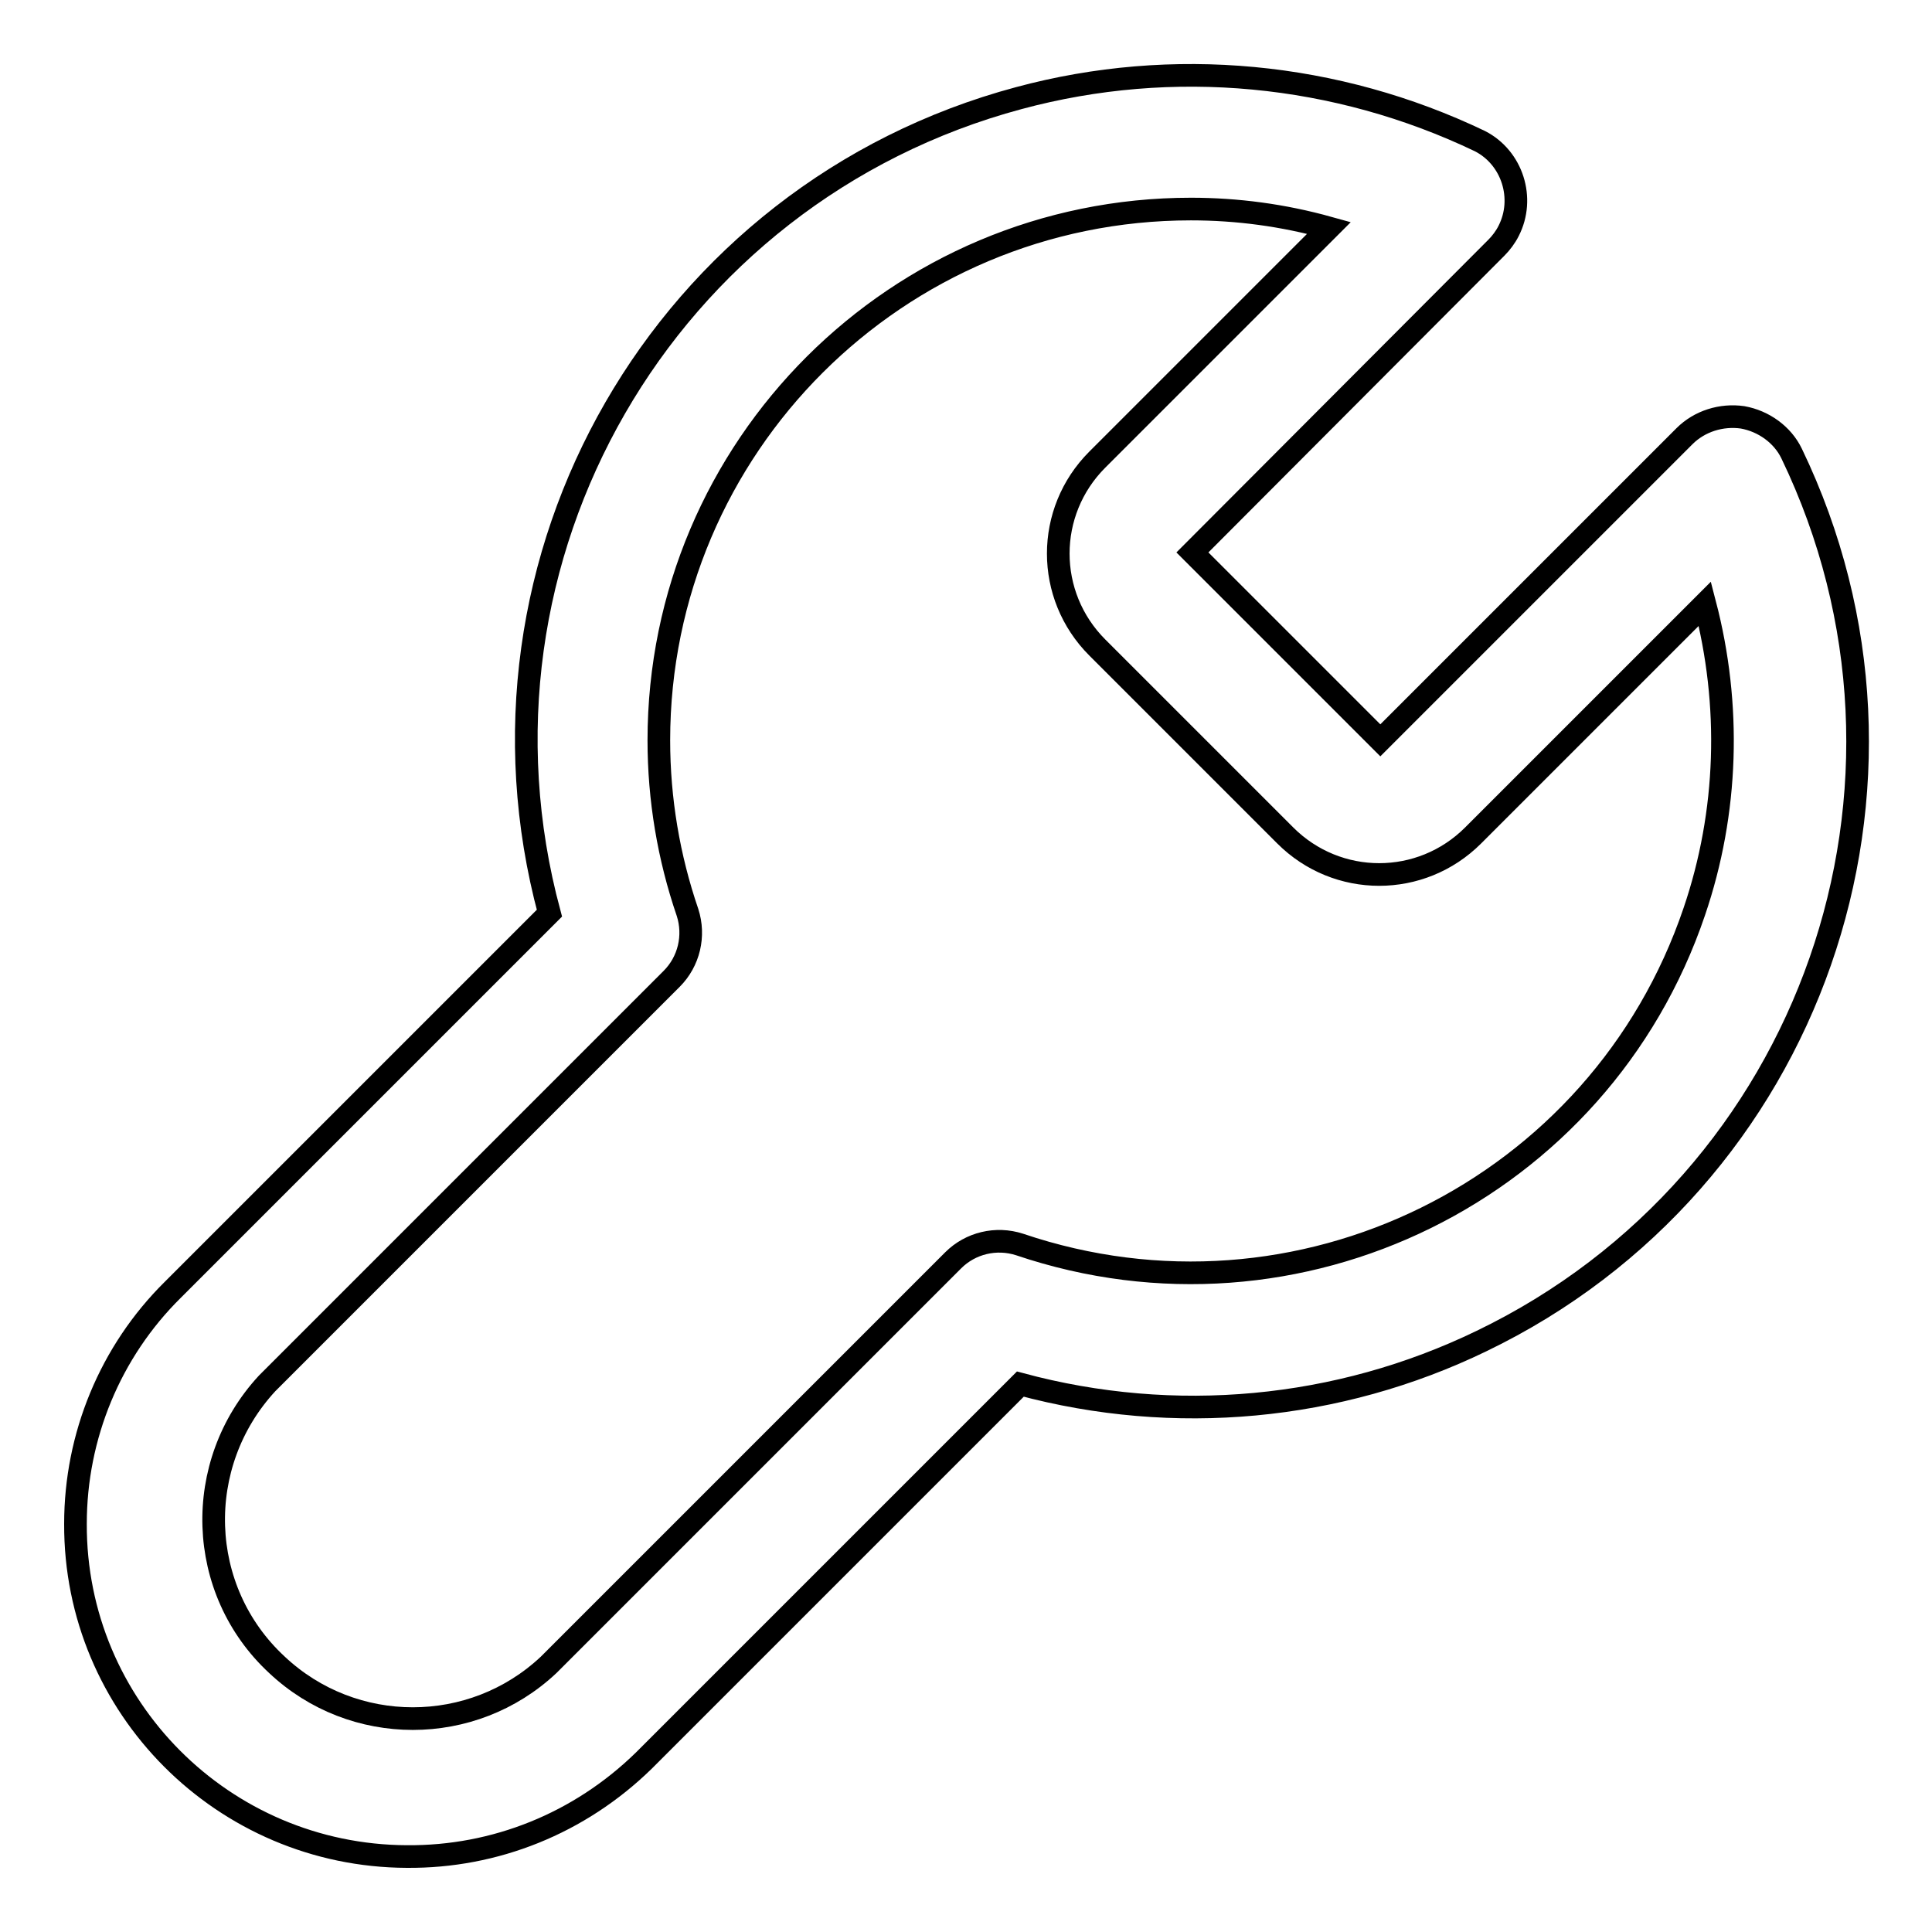
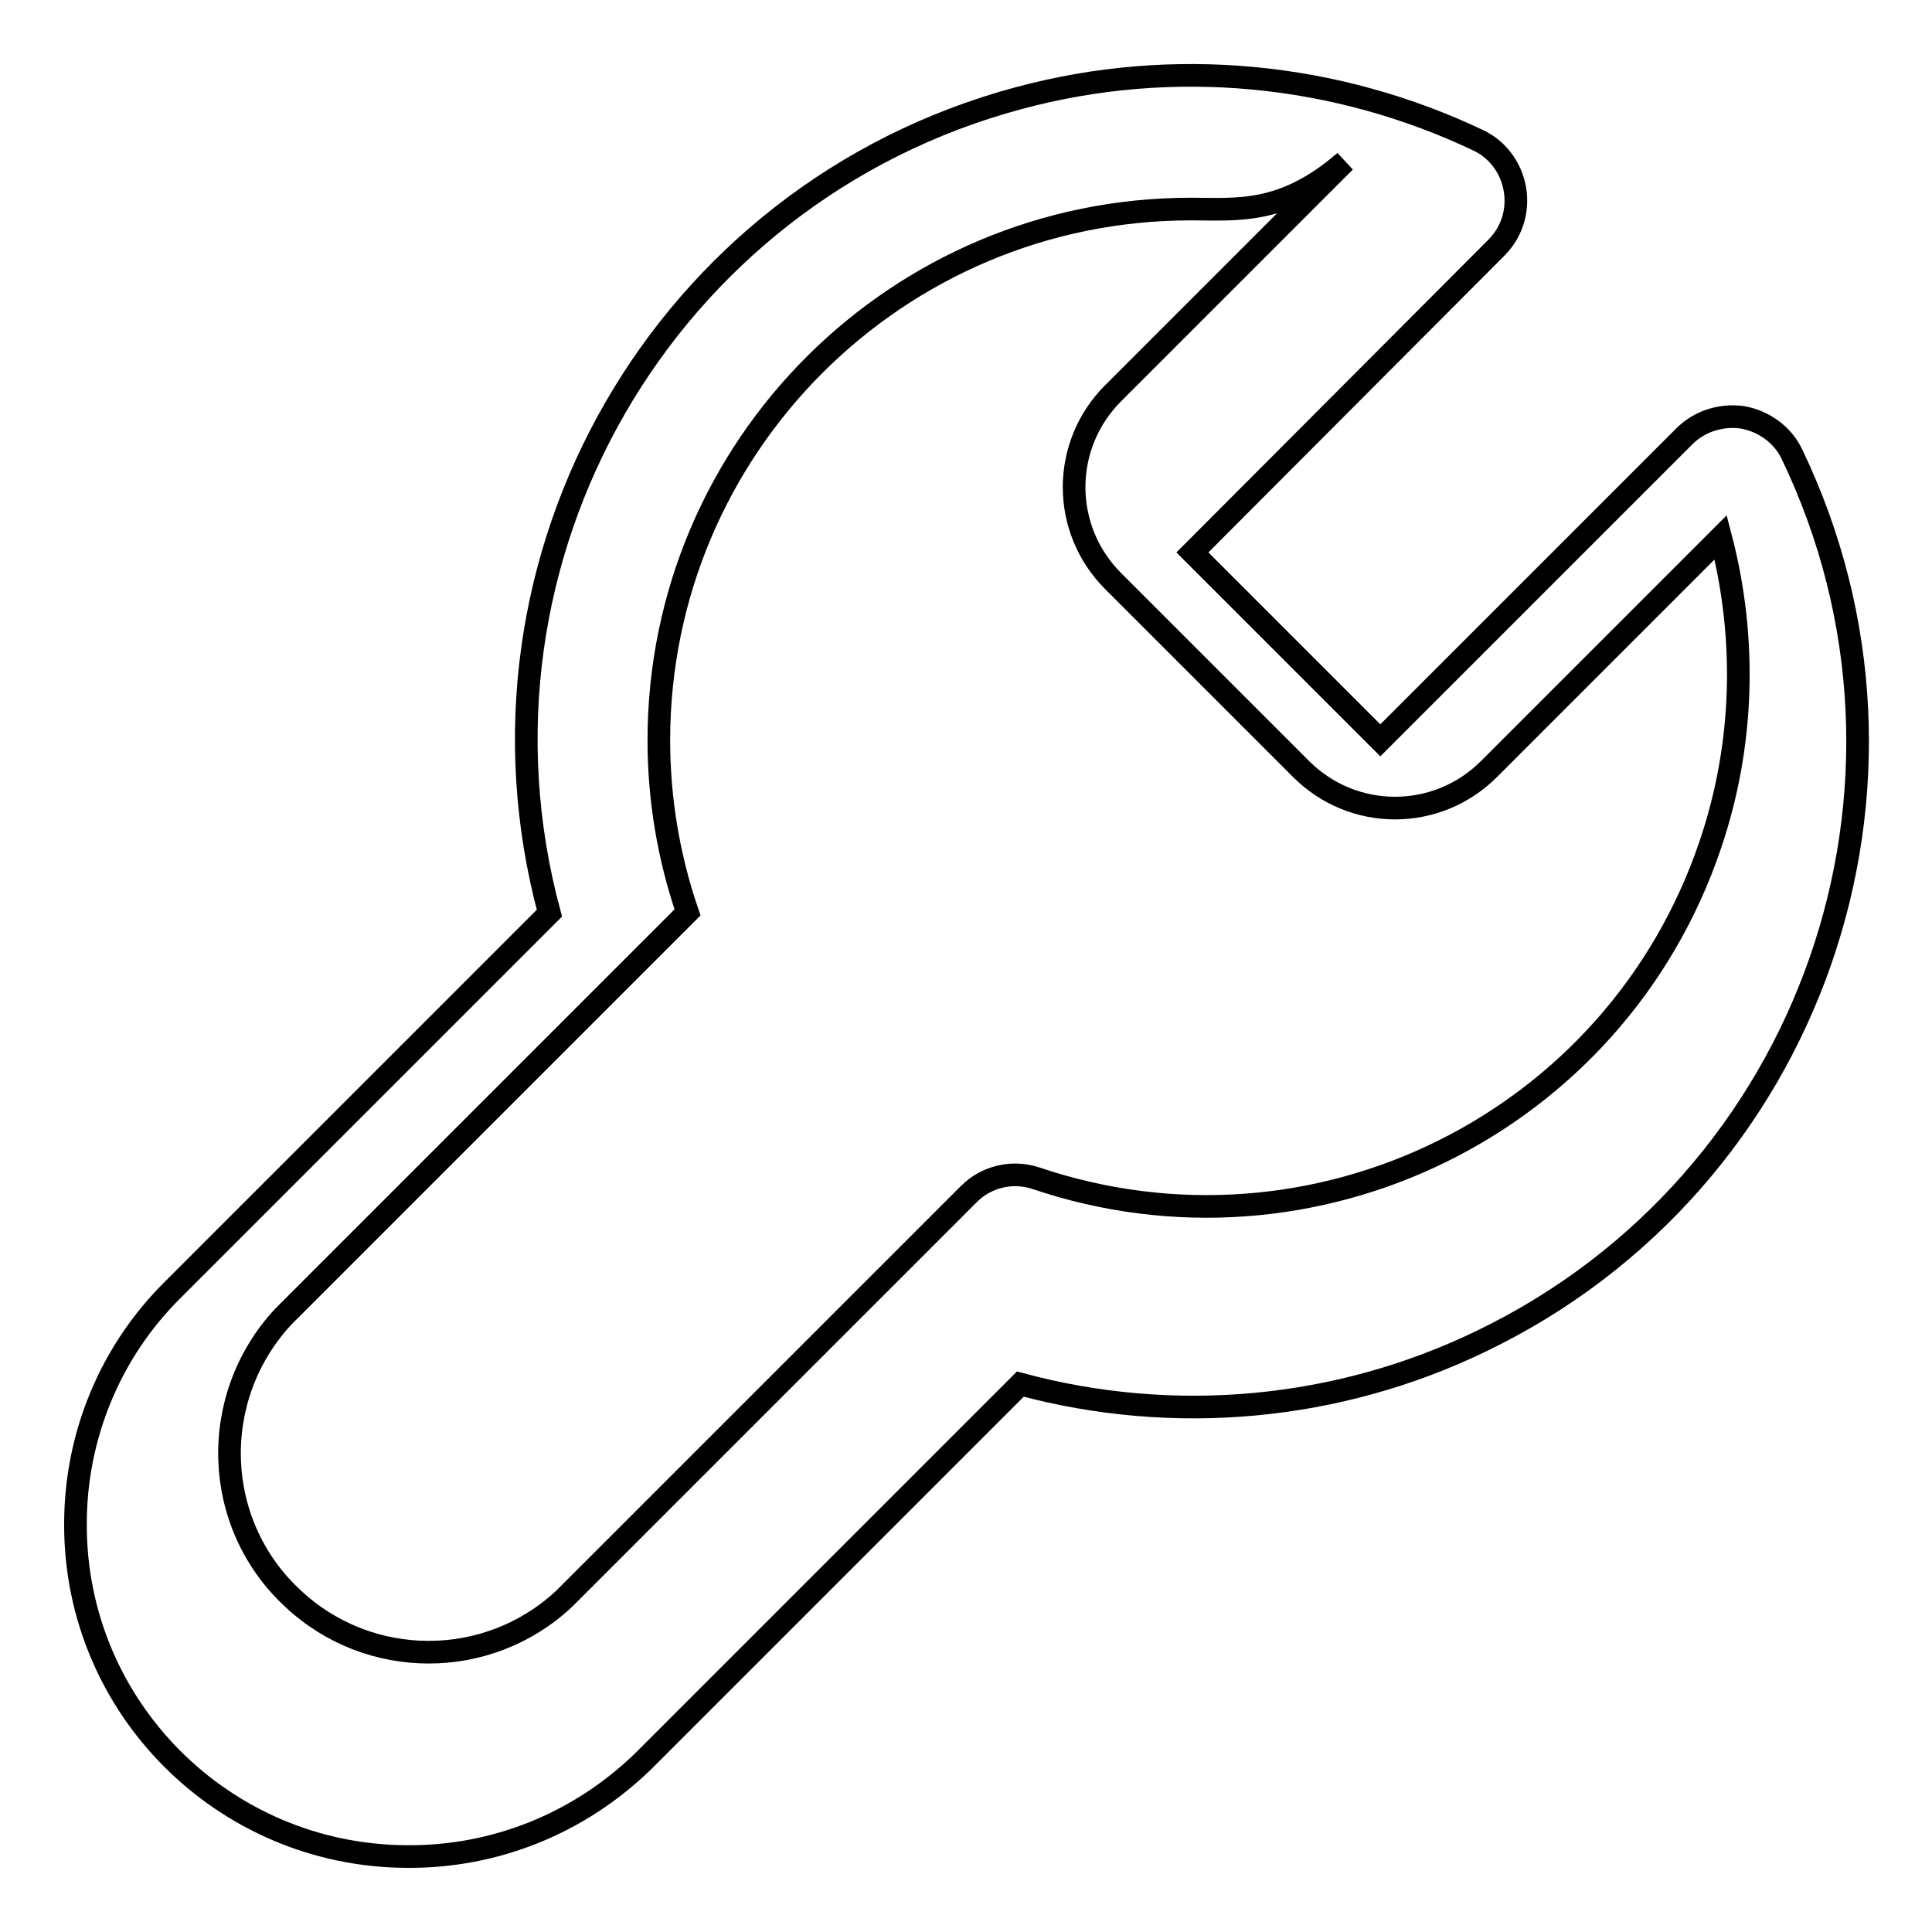
<svg xmlns="http://www.w3.org/2000/svg" version="1.1" x="0px" y="0px" viewBox="0 0 256 256" enable-background="new 0 0 256 256" xml:space="preserve">
  <g>
-     <path stroke-width="3" fill-opacity="0" stroke="#000000" d="M53.9,246c-24.3-0.1-44-19.8-43.9-44.1c0-11.6,4.6-22.8,12.9-31l49.9-49.9C60.1,73.9,88,25.6,135,13 c20.4-5.5,42.1-3.4,61.1,5.7c4.3,2.2,6,7.6,3.8,11.9c-0.4,0.8-1,1.6-1.6,2.2l-40.3,40.4l24.9,24.9l40.3-40.3c2-2,4.9-2.9,7.7-2.5 c2.8,0.5,5.3,2.3,6.5,4.8c21.1,43.8,2.7,96.5-41.1,117.6c-19,9.2-40.7,11.2-61.1,5.7l-49.9,49.9C76.8,241.6,65.6,246.1,53.9,246z  M157.8,27.7c-38.9,0-70.5,31.5-70.5,70.4c0,7.8,1.3,15.5,3.8,22.8c1,3.1,0.2,6.5-2.1,8.8l-53.6,53.6c-9.9,10.7-9.4,27.4,1.3,37.3 c10.1,9.5,25.9,9.5,36,0l53.6-53.6c2.3-2.3,5.7-3.1,8.8-2.1c36.9,12.5,76.9-7.2,89.4-44.1c4.5-13.2,4.9-27.4,1.4-40.8l-30.7,30.7 c-6.9,6.9-18,6.9-24.9,0c0,0,0,0,0,0l-24.9-24.9c-6.9-6.9-6.9-18,0-24.9c0,0,0,0,0,0l30.7-30.7C170,28.5,163.9,27.7,157.8,27.7 L157.8,27.7z" />
+     <path stroke-width="3" fill-opacity="0" stroke="#000000" d="M53.9,246c-24.3-0.1-44-19.8-43.9-44.1c0-11.6,4.6-22.8,12.9-31l49.9-49.9C60.1,73.9,88,25.6,135,13 c20.4-5.5,42.1-3.4,61.1,5.7c4.3,2.2,6,7.6,3.8,11.9c-0.4,0.8-1,1.6-1.6,2.2l-40.3,40.4l24.9,24.9l40.3-40.3c2-2,4.9-2.9,7.7-2.5 c2.8,0.5,5.3,2.3,6.5,4.8c21.1,43.8,2.7,96.5-41.1,117.6c-19,9.2-40.7,11.2-61.1,5.7l-49.9,49.9C76.8,241.6,65.6,246.1,53.9,246z  M157.8,27.7c-38.9,0-70.5,31.5-70.5,70.4c0,7.8,1.3,15.5,3.8,22.8l-53.6,53.6c-9.9,10.7-9.4,27.4,1.3,37.3 c10.1,9.5,25.9,9.5,36,0l53.6-53.6c2.3-2.3,5.7-3.1,8.8-2.1c36.9,12.5,76.9-7.2,89.4-44.1c4.5-13.2,4.9-27.4,1.4-40.8l-30.7,30.7 c-6.9,6.9-18,6.9-24.9,0c0,0,0,0,0,0l-24.9-24.9c-6.9-6.9-6.9-18,0-24.9c0,0,0,0,0,0l30.7-30.7C170,28.5,163.9,27.7,157.8,27.7 L157.8,27.7z" />
  </g>
</svg>